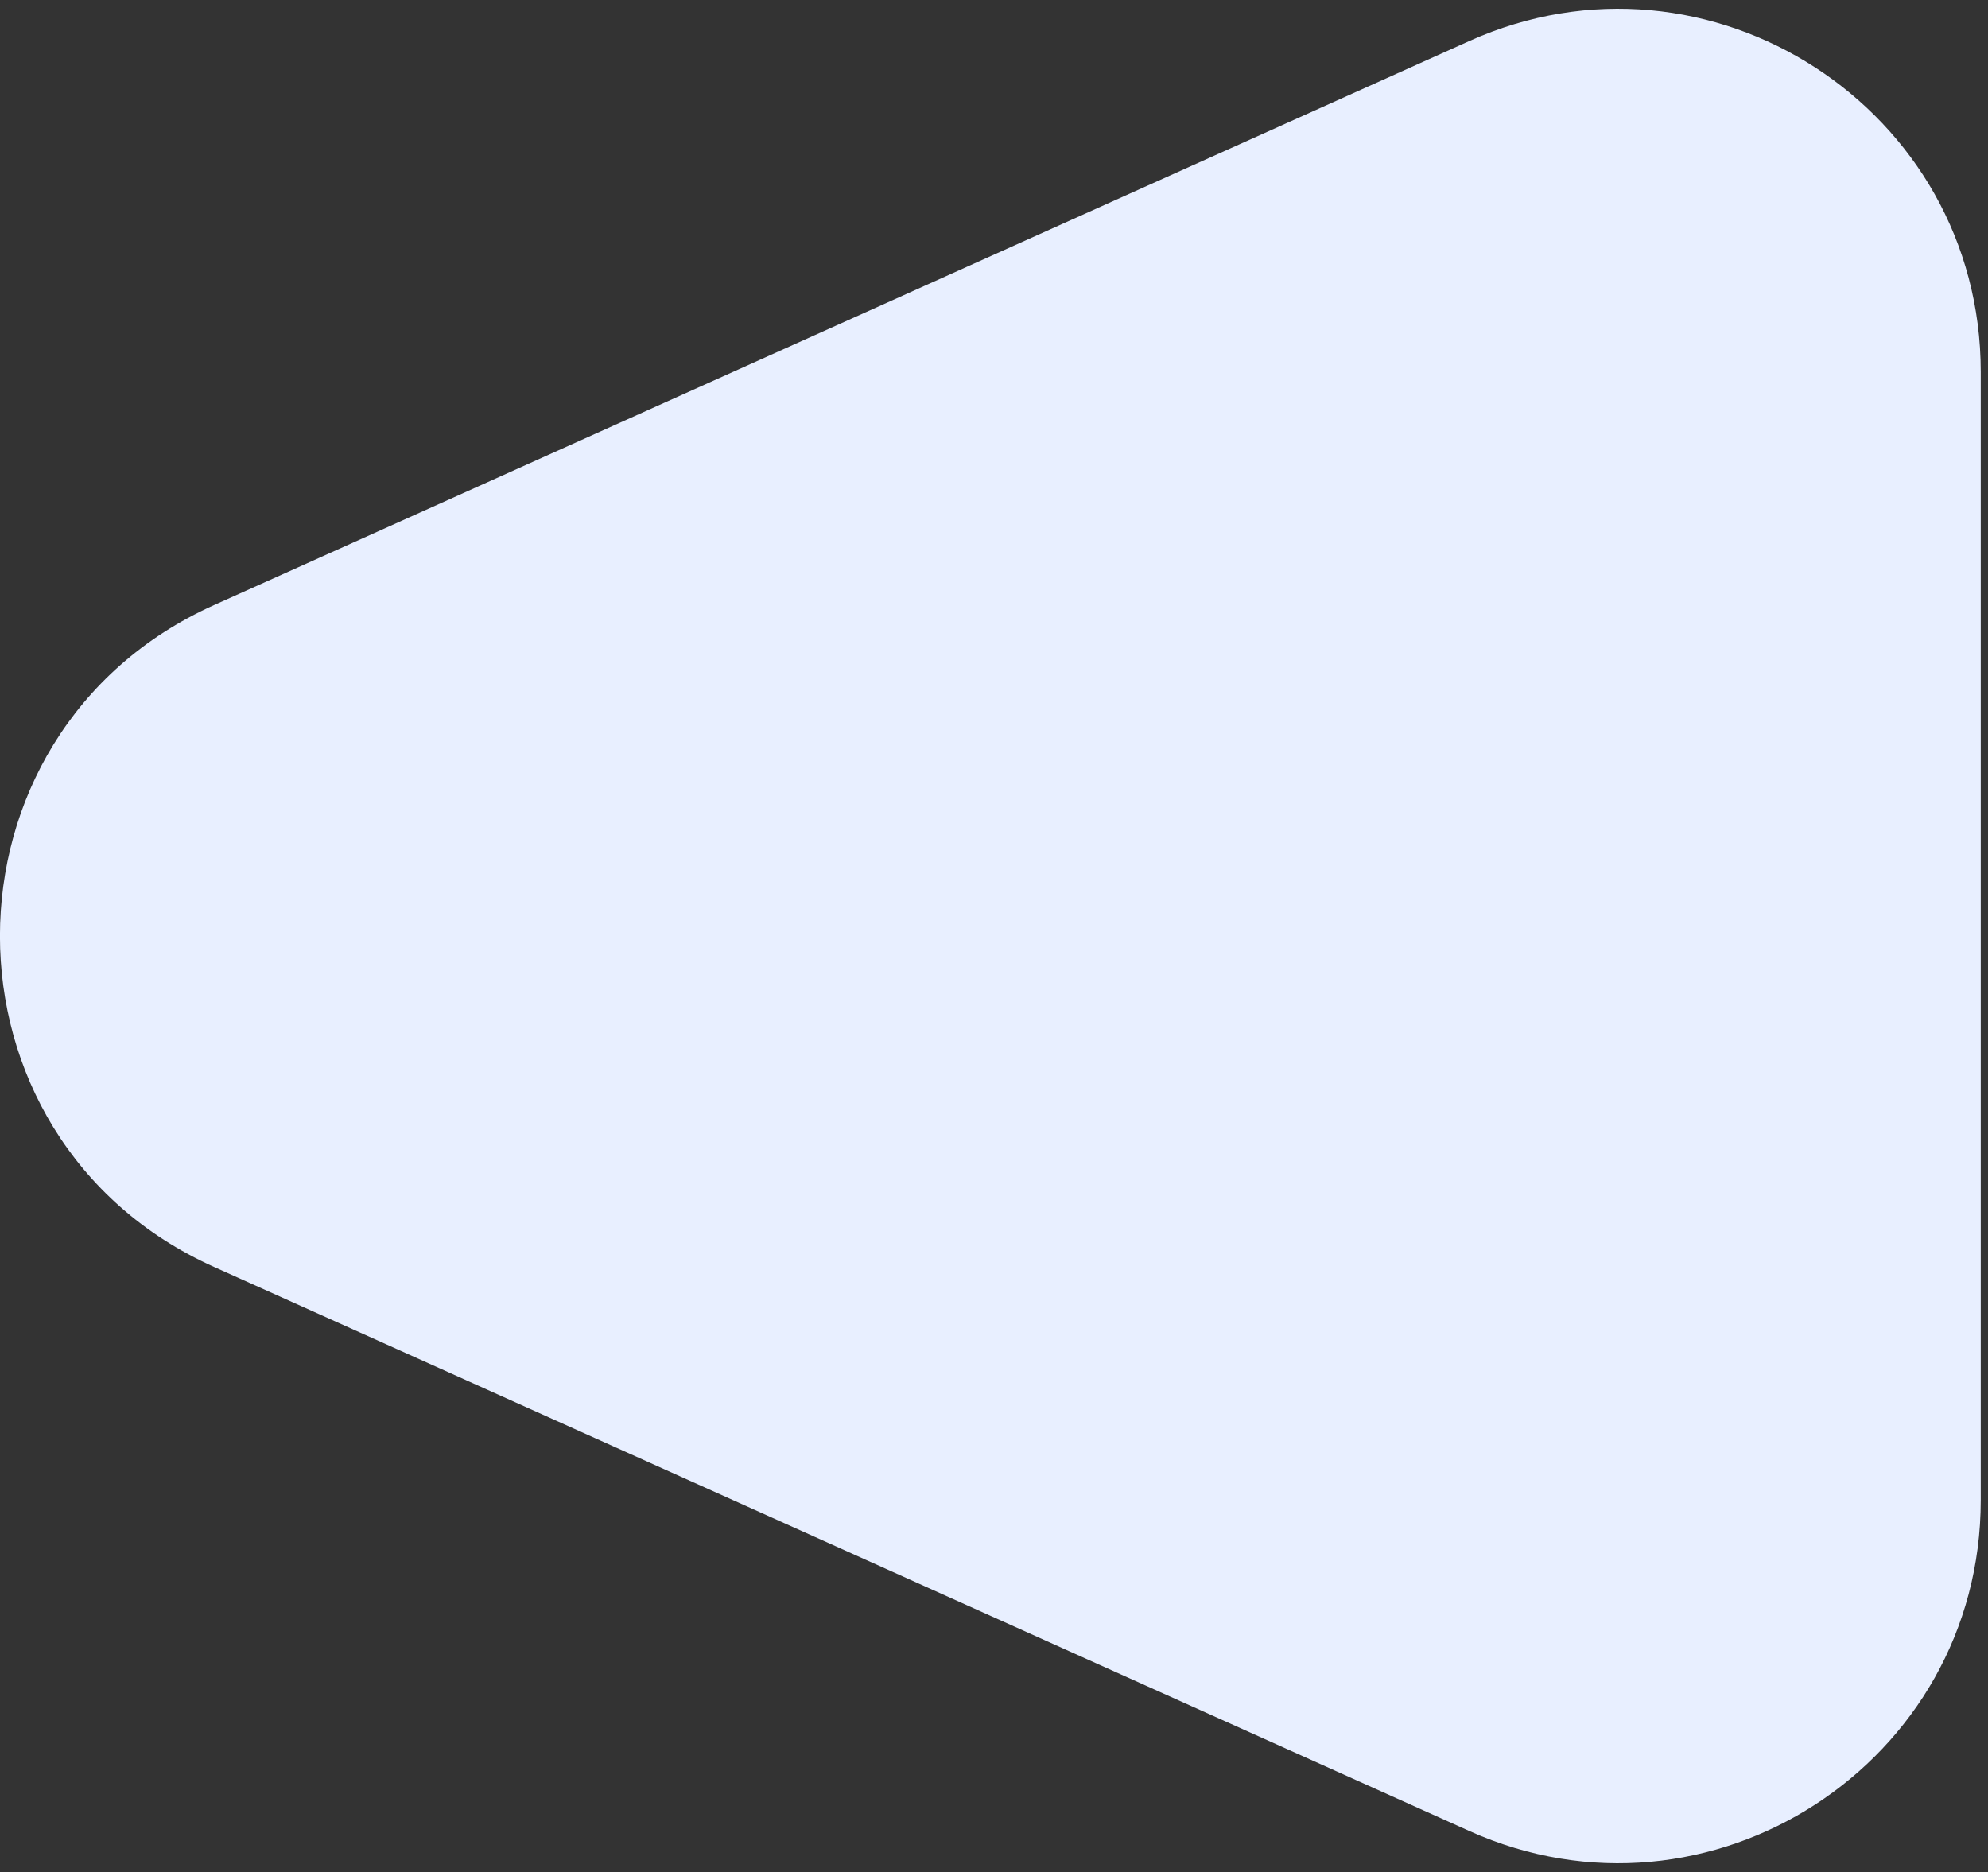
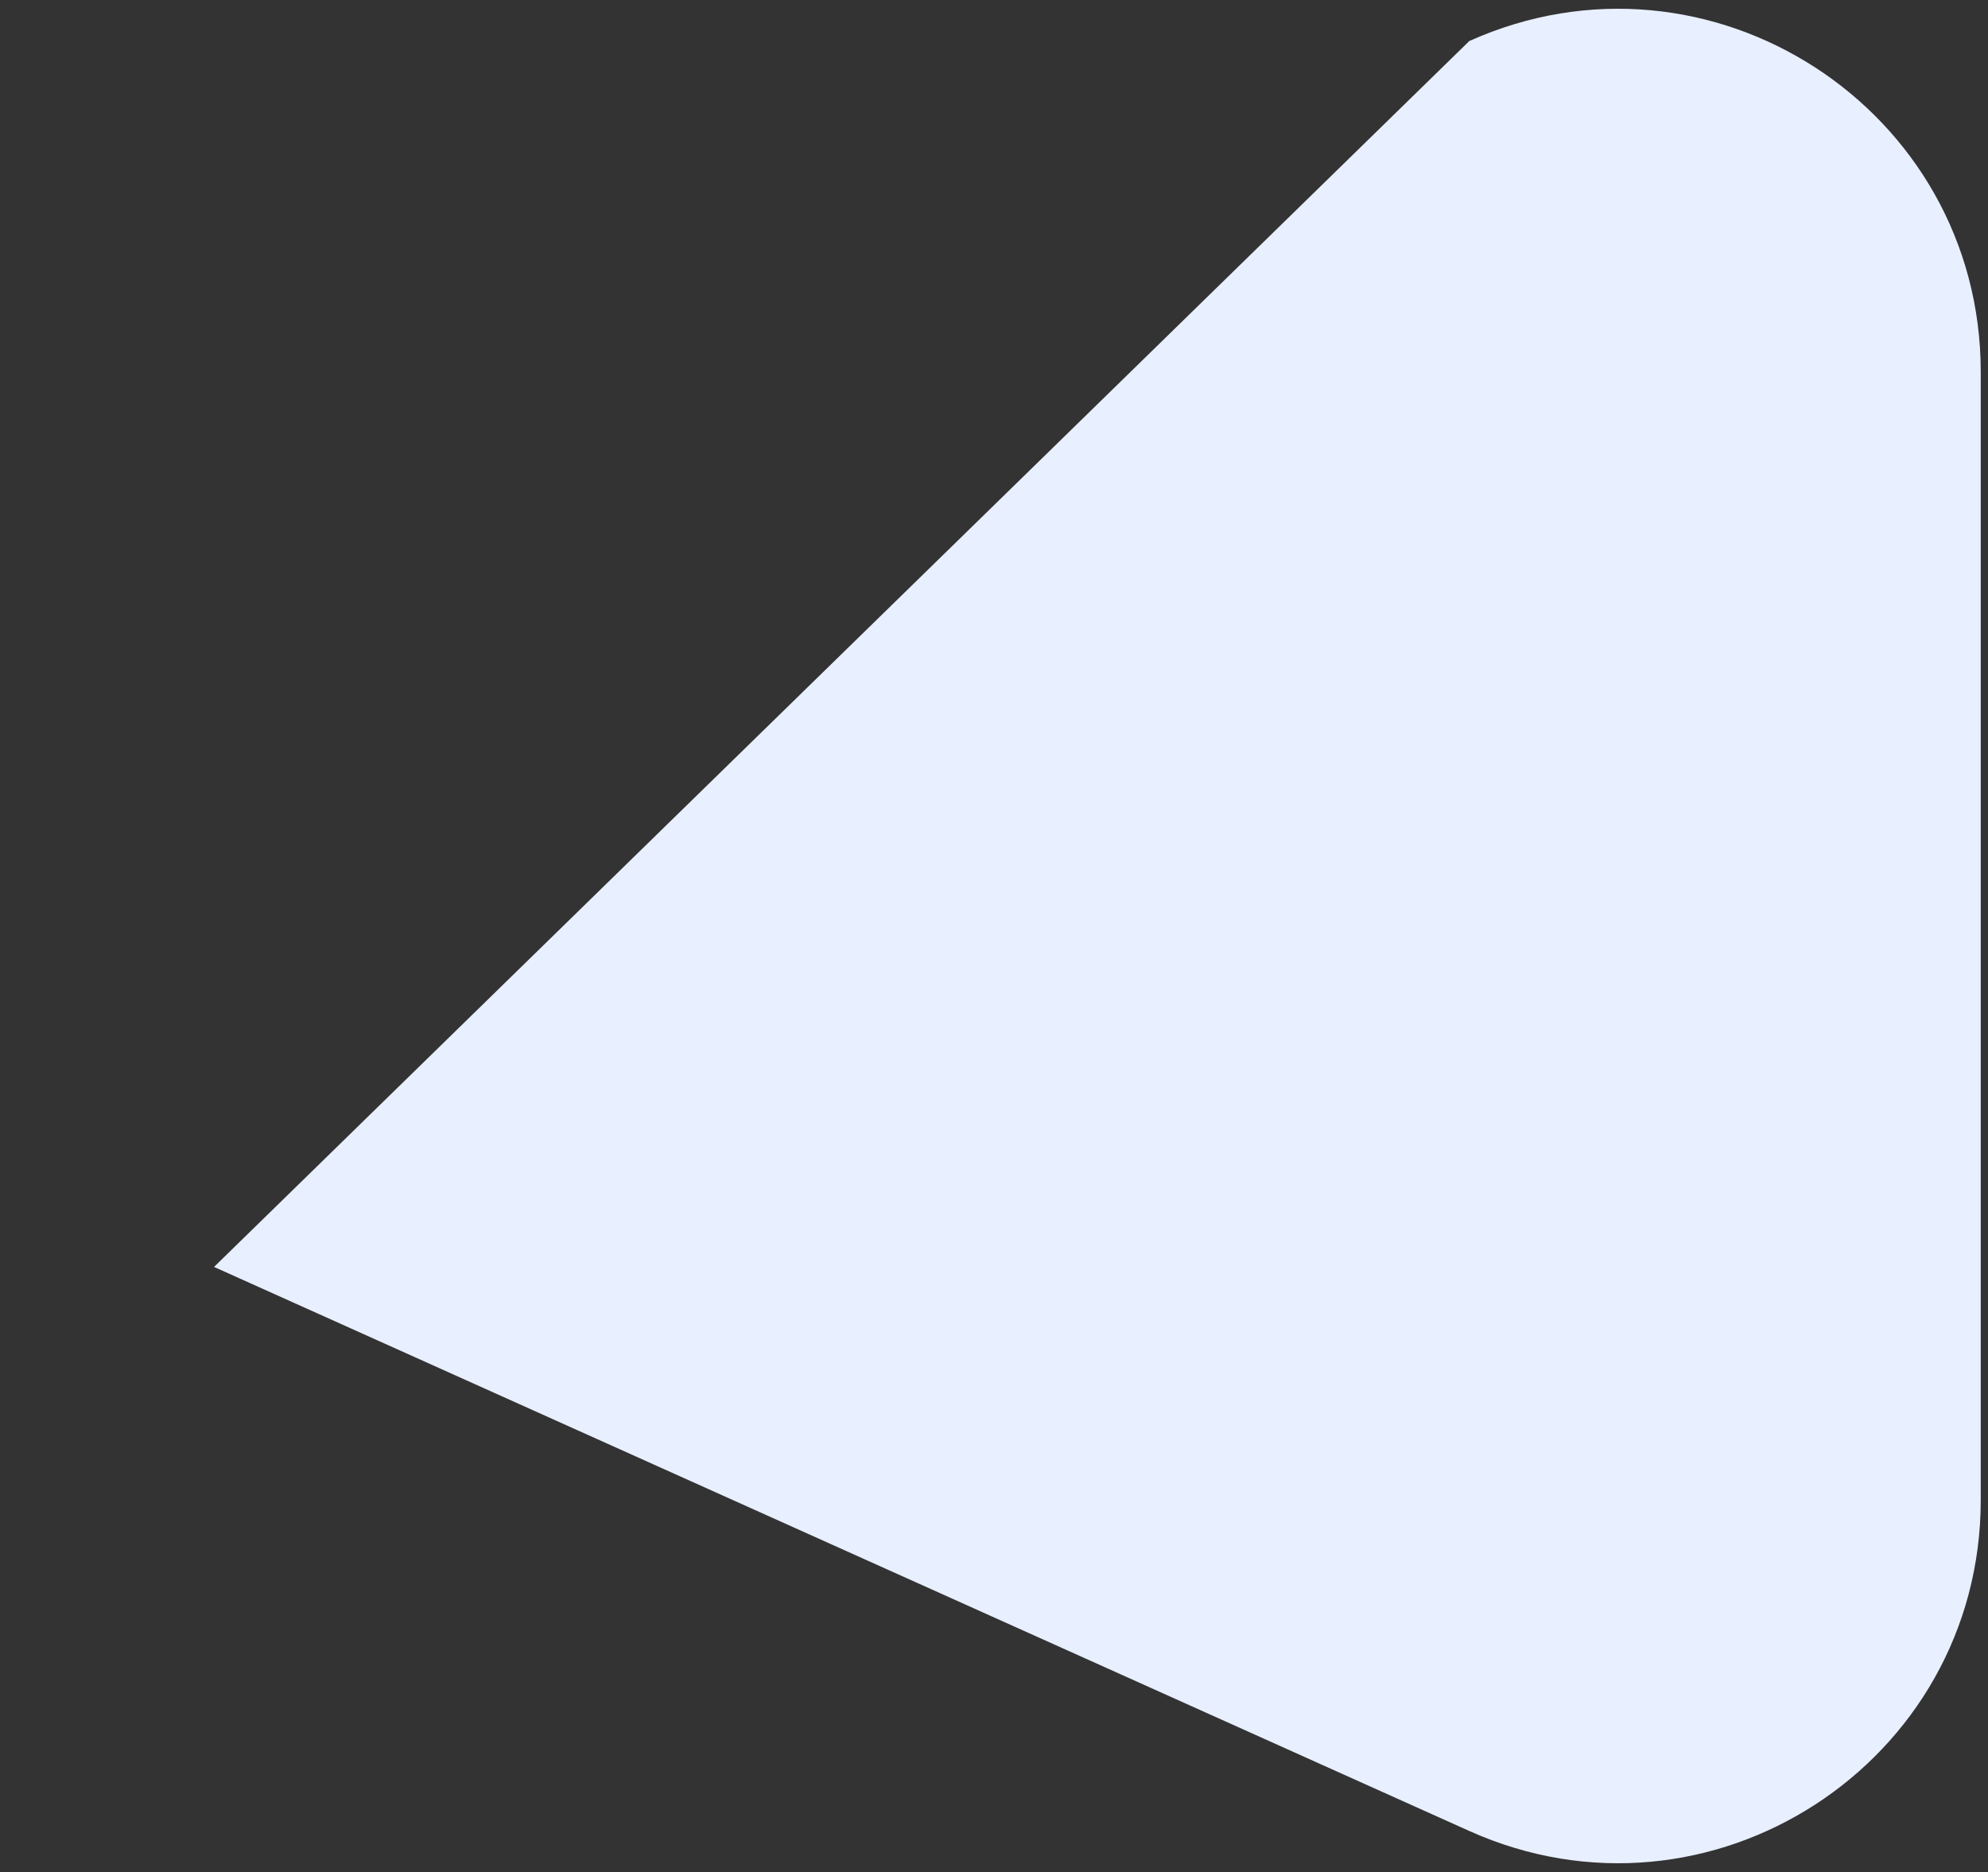
<svg xmlns="http://www.w3.org/2000/svg" width="137" height="129" viewBox="0 0 137 129" fill="none">
  <rect x="0" y="0" width="137" height="129" fill="#333333" stroke="none" />
-   <path d="M14.751 87.304C-4.921 78.465 -4.921 50.535 14.751 41.696L101.254 2.828C117.796 -4.605 136.5 7.496 136.5 25.632L136.5 103.368C136.5 121.504 117.796 133.605 101.254 126.172L14.751 87.304Z" fill="#E8EFFF" />
+   <path d="M14.751 87.304L101.254 2.828C117.796 -4.605 136.5 7.496 136.5 25.632L136.5 103.368C136.5 121.504 117.796 133.605 101.254 126.172L14.751 87.304Z" fill="#E8EFFF" />
</svg>